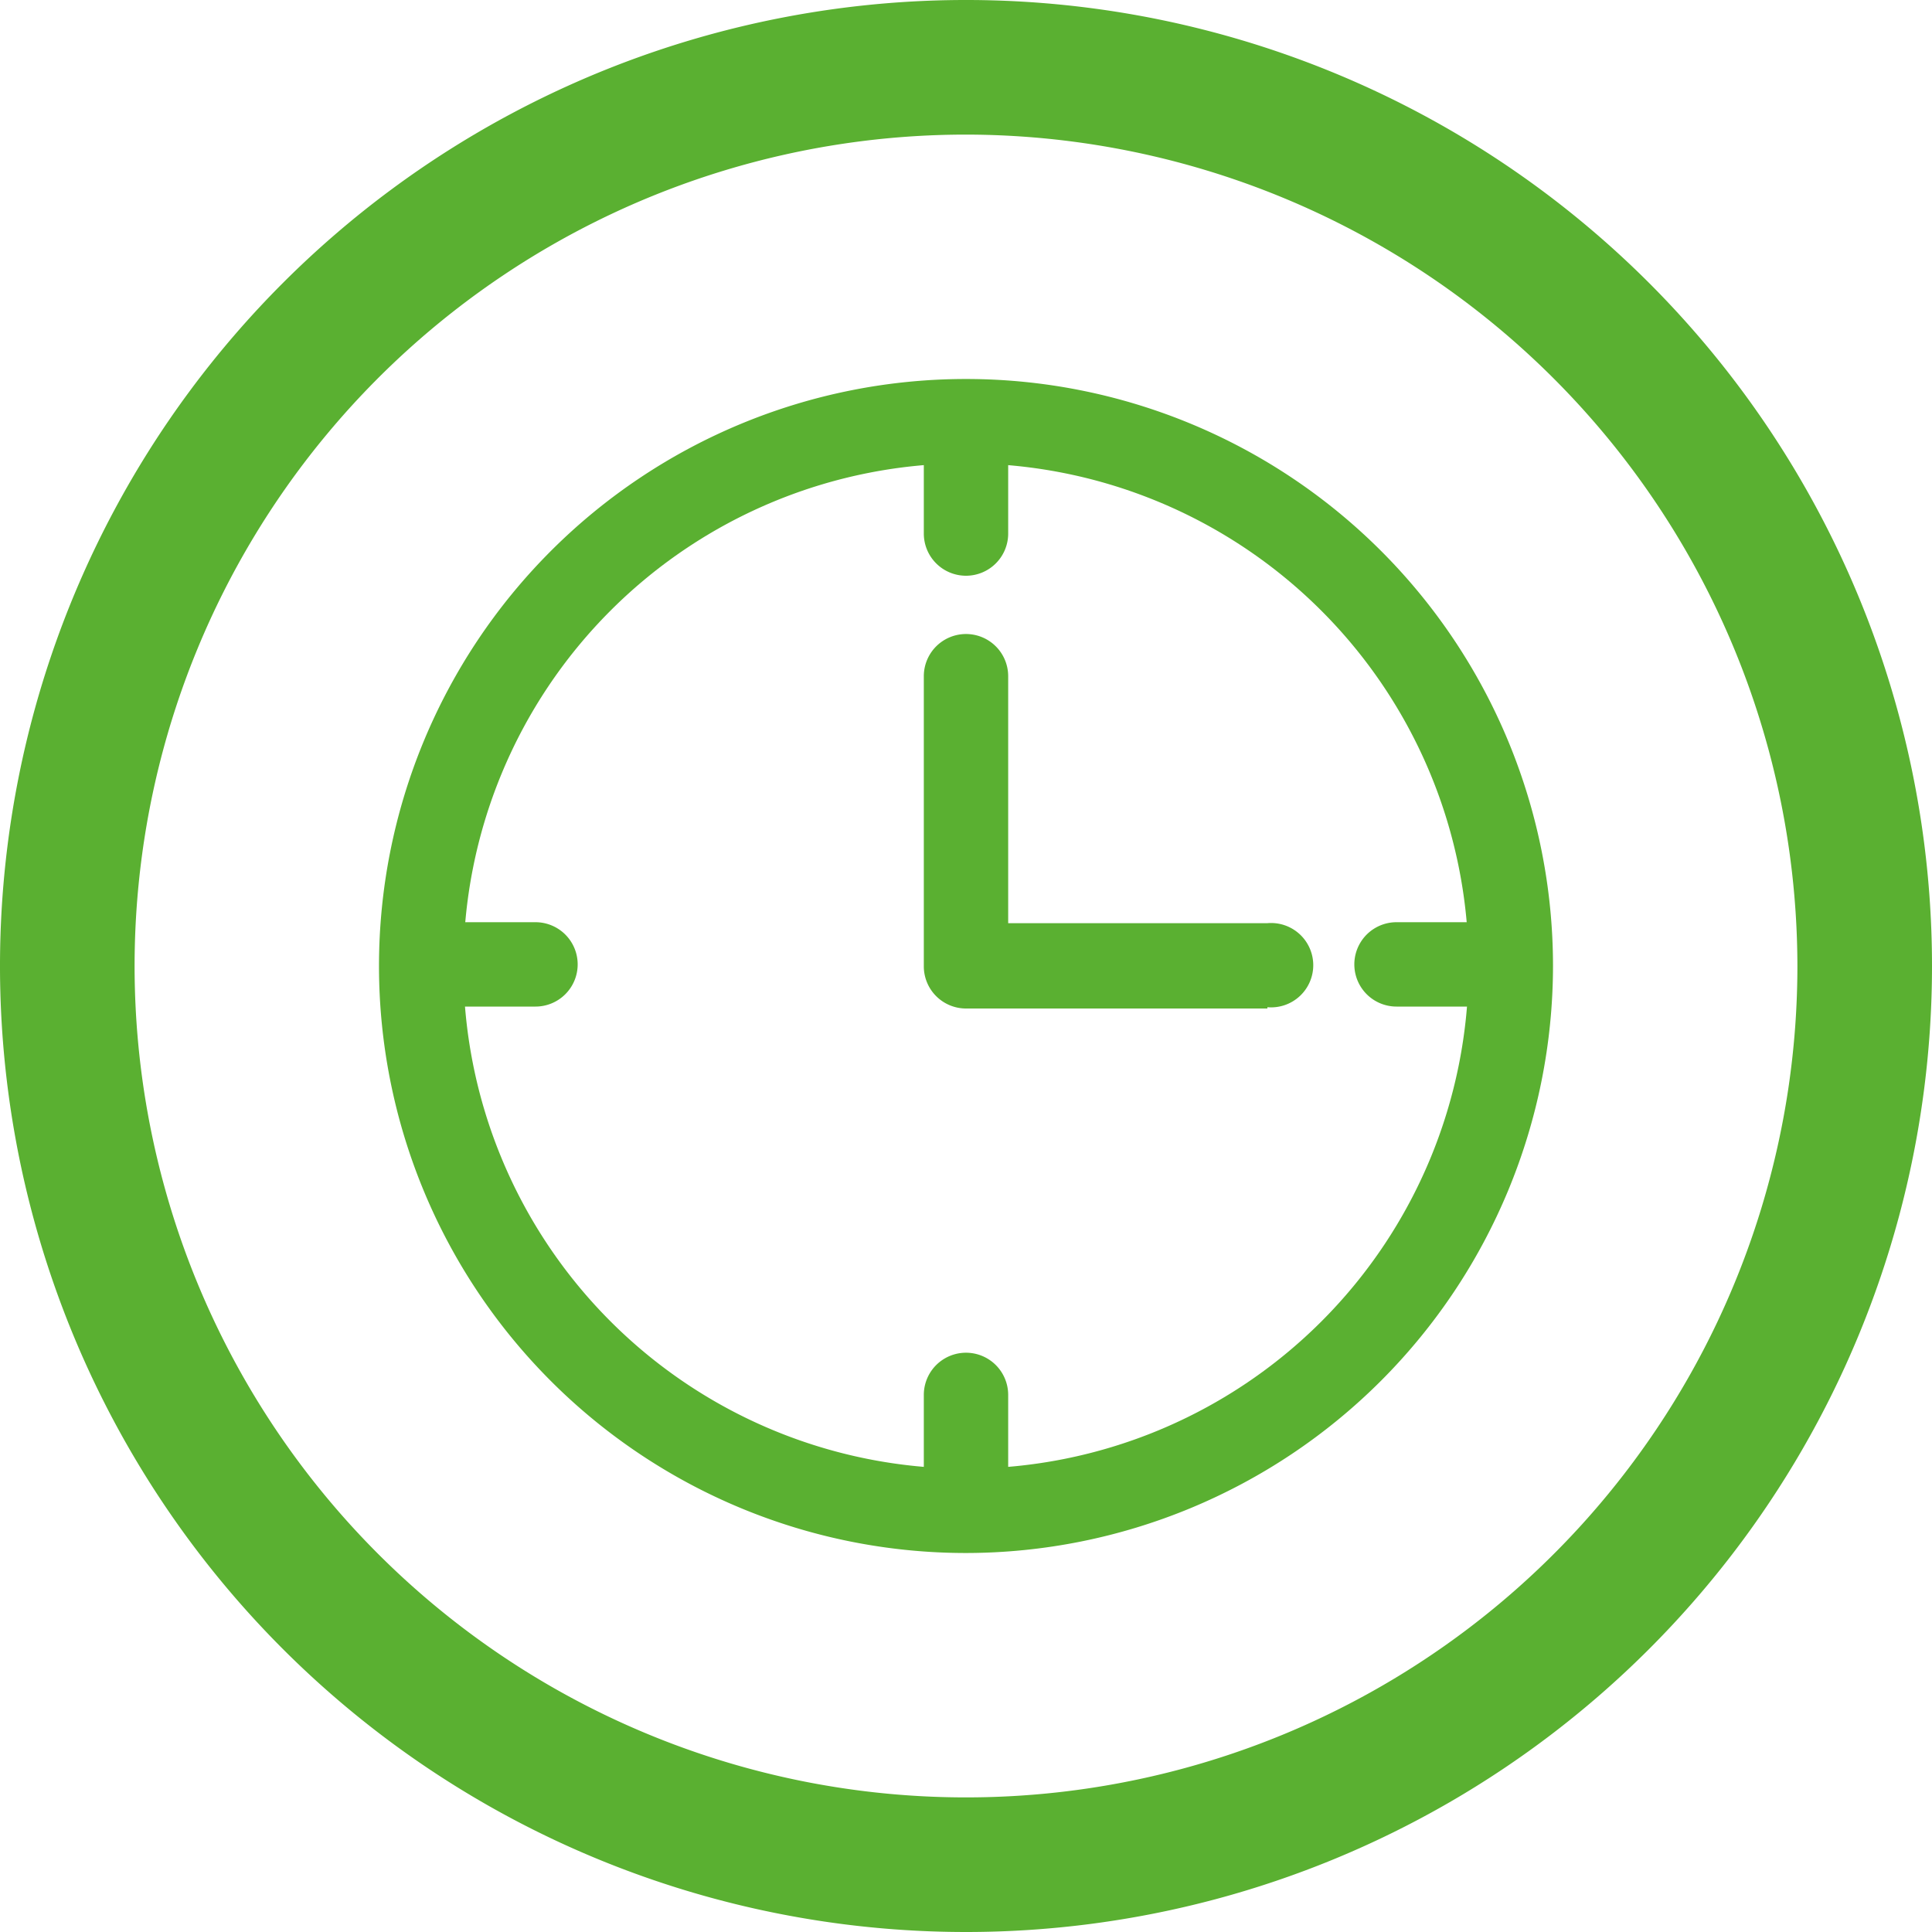
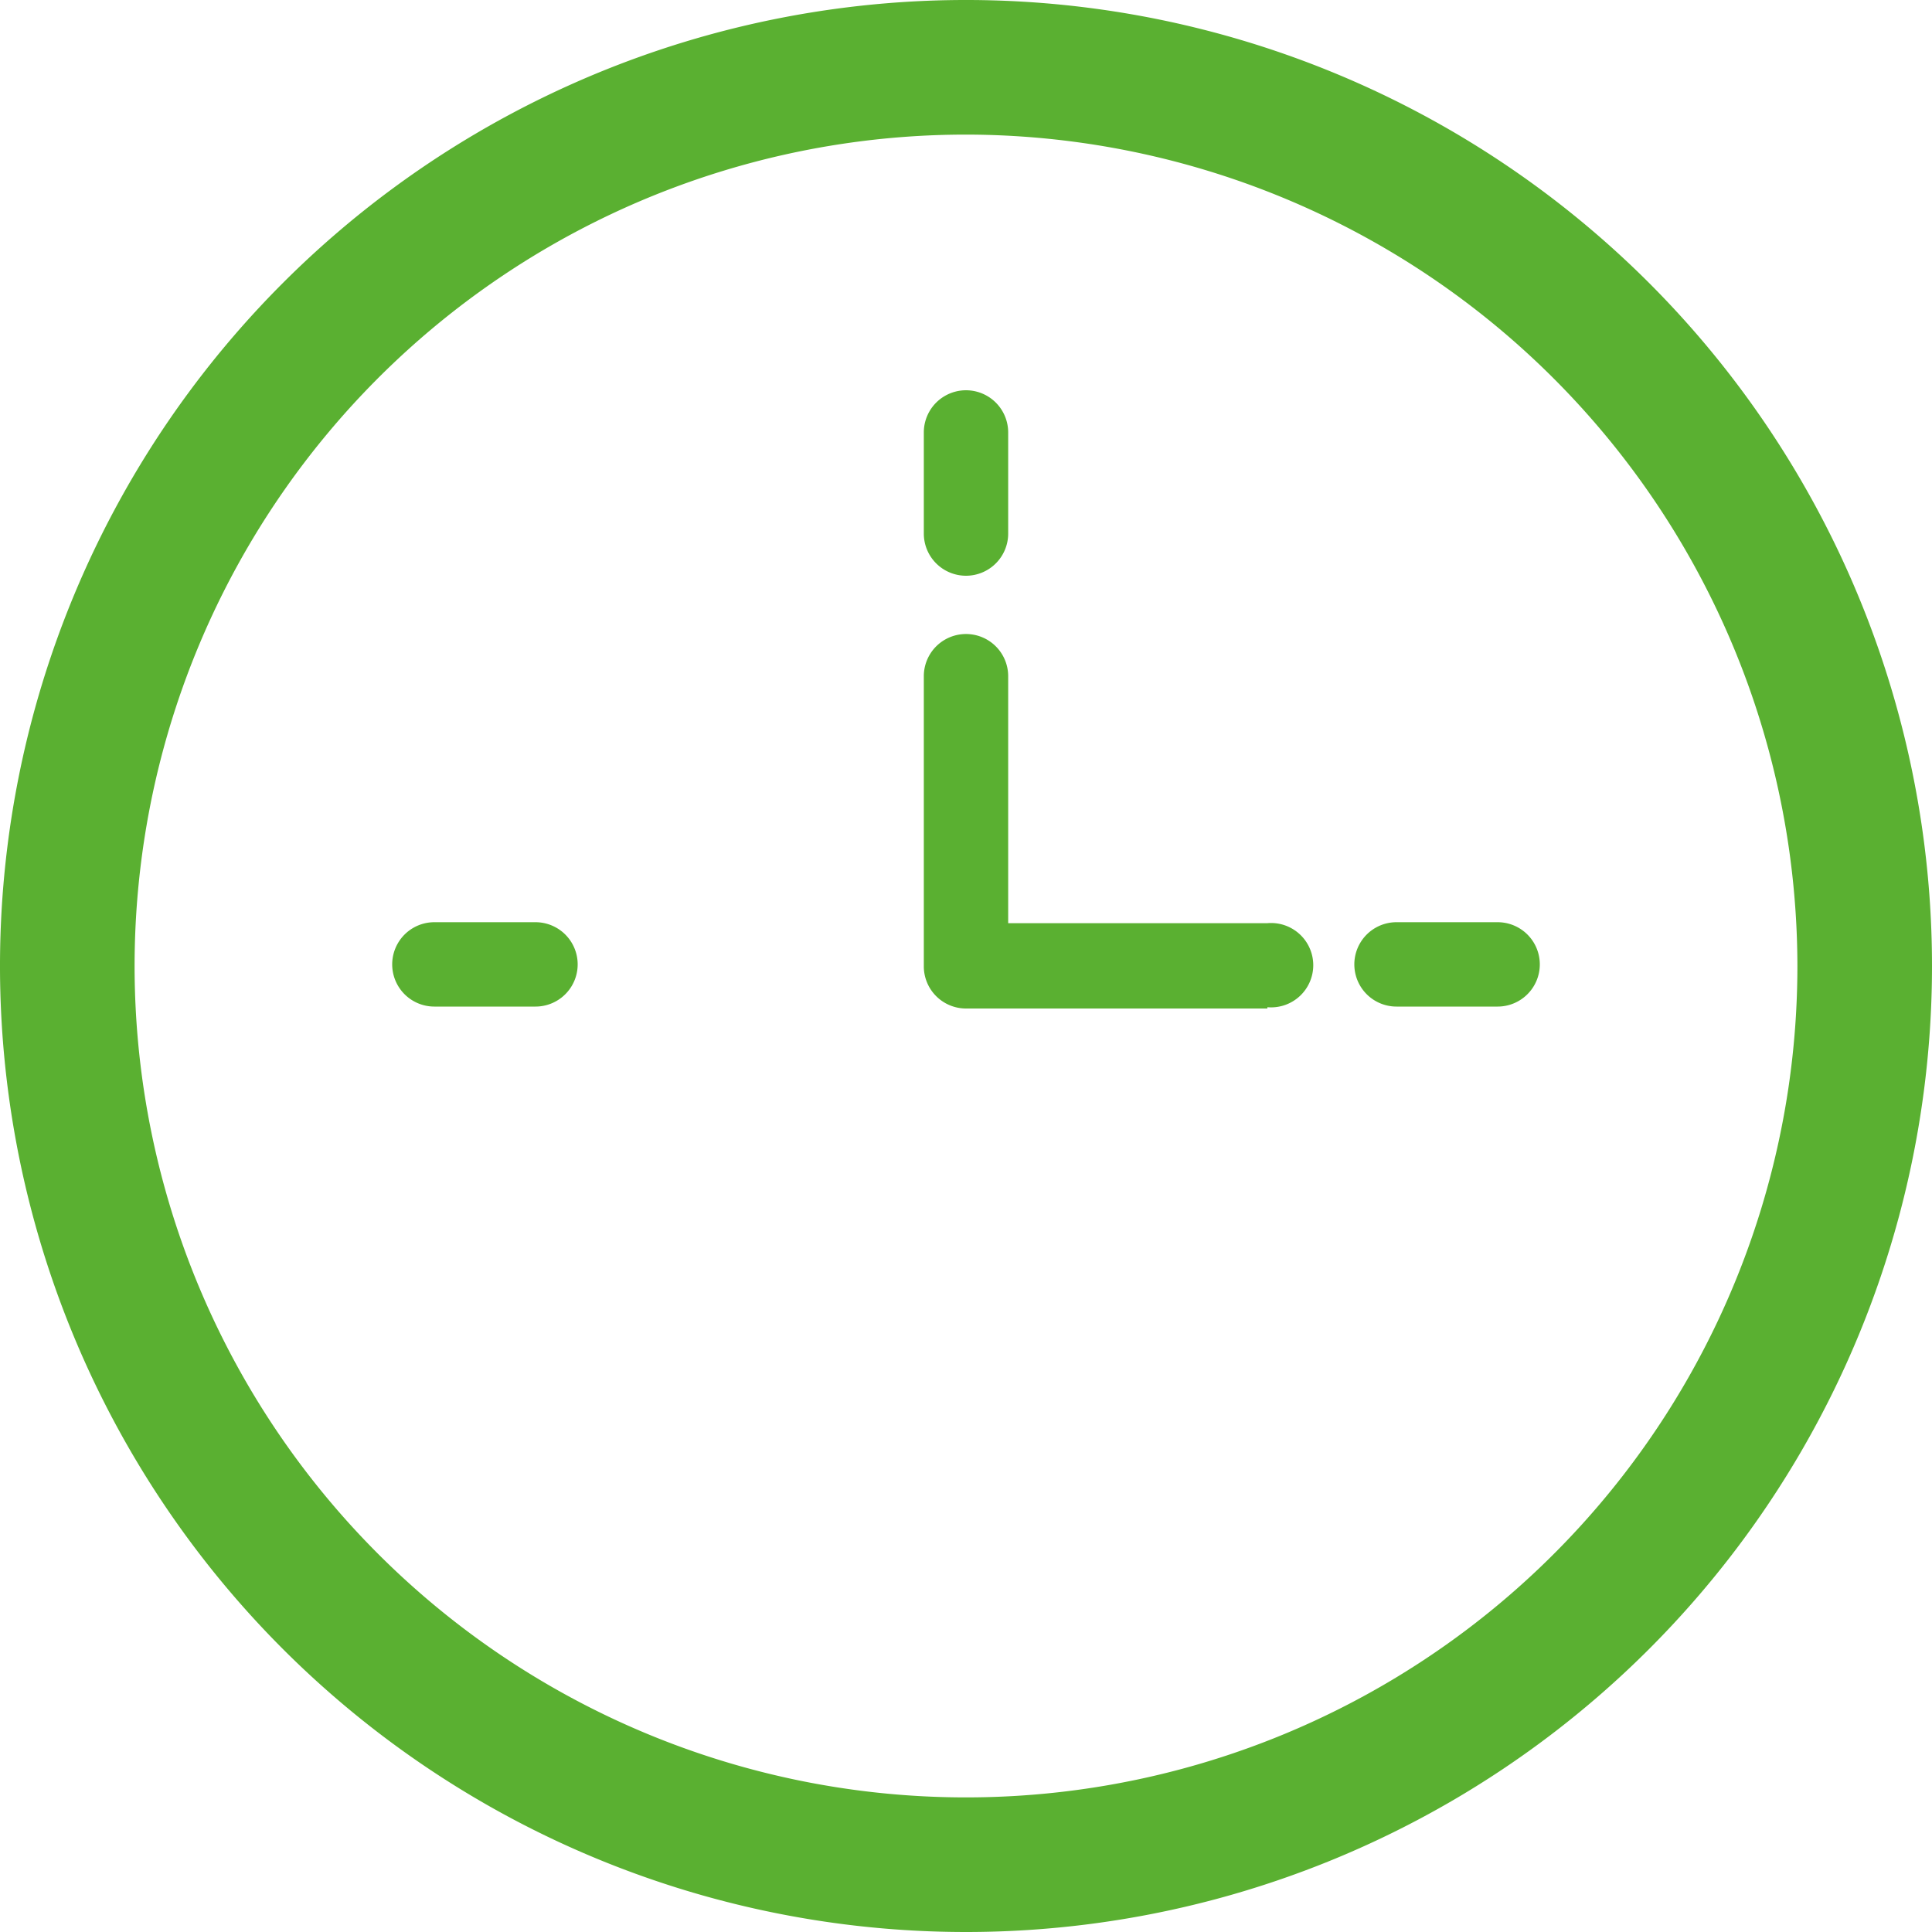
<svg xmlns="http://www.w3.org/2000/svg" viewBox="0 0 60 60">
  <defs>
    <style>.cls-1{fill:#5ab031;}</style>
  </defs>
  <g id="Layer_2" data-name="Layer 2">
    <g id="Layer_1-2" data-name="Layer 1">
      <path class="cls-1" d="M30,60A30,30,0,1,1,60,30,30,30,0,0,1,30,60ZM30,4.18A25.82,25.82,0,1,0,55.82,30,25.85,25.85,0,0,0,30,4.18Z" />
      <path class="cls-1" d="M39.36,31.32H30A1.31,1.31,0,0,1,28.69,30V21a1.31,1.31,0,0,1,2.62,0v7.67h8.05a1.31,1.31,0,1,1,0,2.61Z" />
      <path class="cls-1" d="M30,17.88a1.31,1.31,0,0,1-1.31-1.3V13.43a1.31,1.31,0,0,1,2.62,0v3.15A1.31,1.31,0,0,1,30,17.88Z" />
-       <path class="cls-1" d="M30,47.77a1.31,1.31,0,0,1-1.31-1.31V43.32a1.31,1.31,0,1,1,2.62,0v3.14A1.31,1.31,0,0,1,30,47.77Z" />
      <path class="cls-1" d="M16.63,31.26H13.49a1.31,1.31,0,0,1,0-2.62h3.14a1.31,1.31,0,1,1,0,2.62Z" />
      <path class="cls-1" d="M46.51,31.26H43.37a1.31,1.31,0,1,1,0-2.62h3.14a1.31,1.31,0,1,1,0,2.62Z" />
-       <path class="cls-1" d="M30,48.23A18.23,18.23,0,1,1,48.23,30,18.25,18.25,0,0,1,30,48.23Zm0-33.84A15.61,15.61,0,1,0,45.61,30,15.62,15.62,0,0,0,30,14.39Z" />
    </g>
  </g>
</svg>